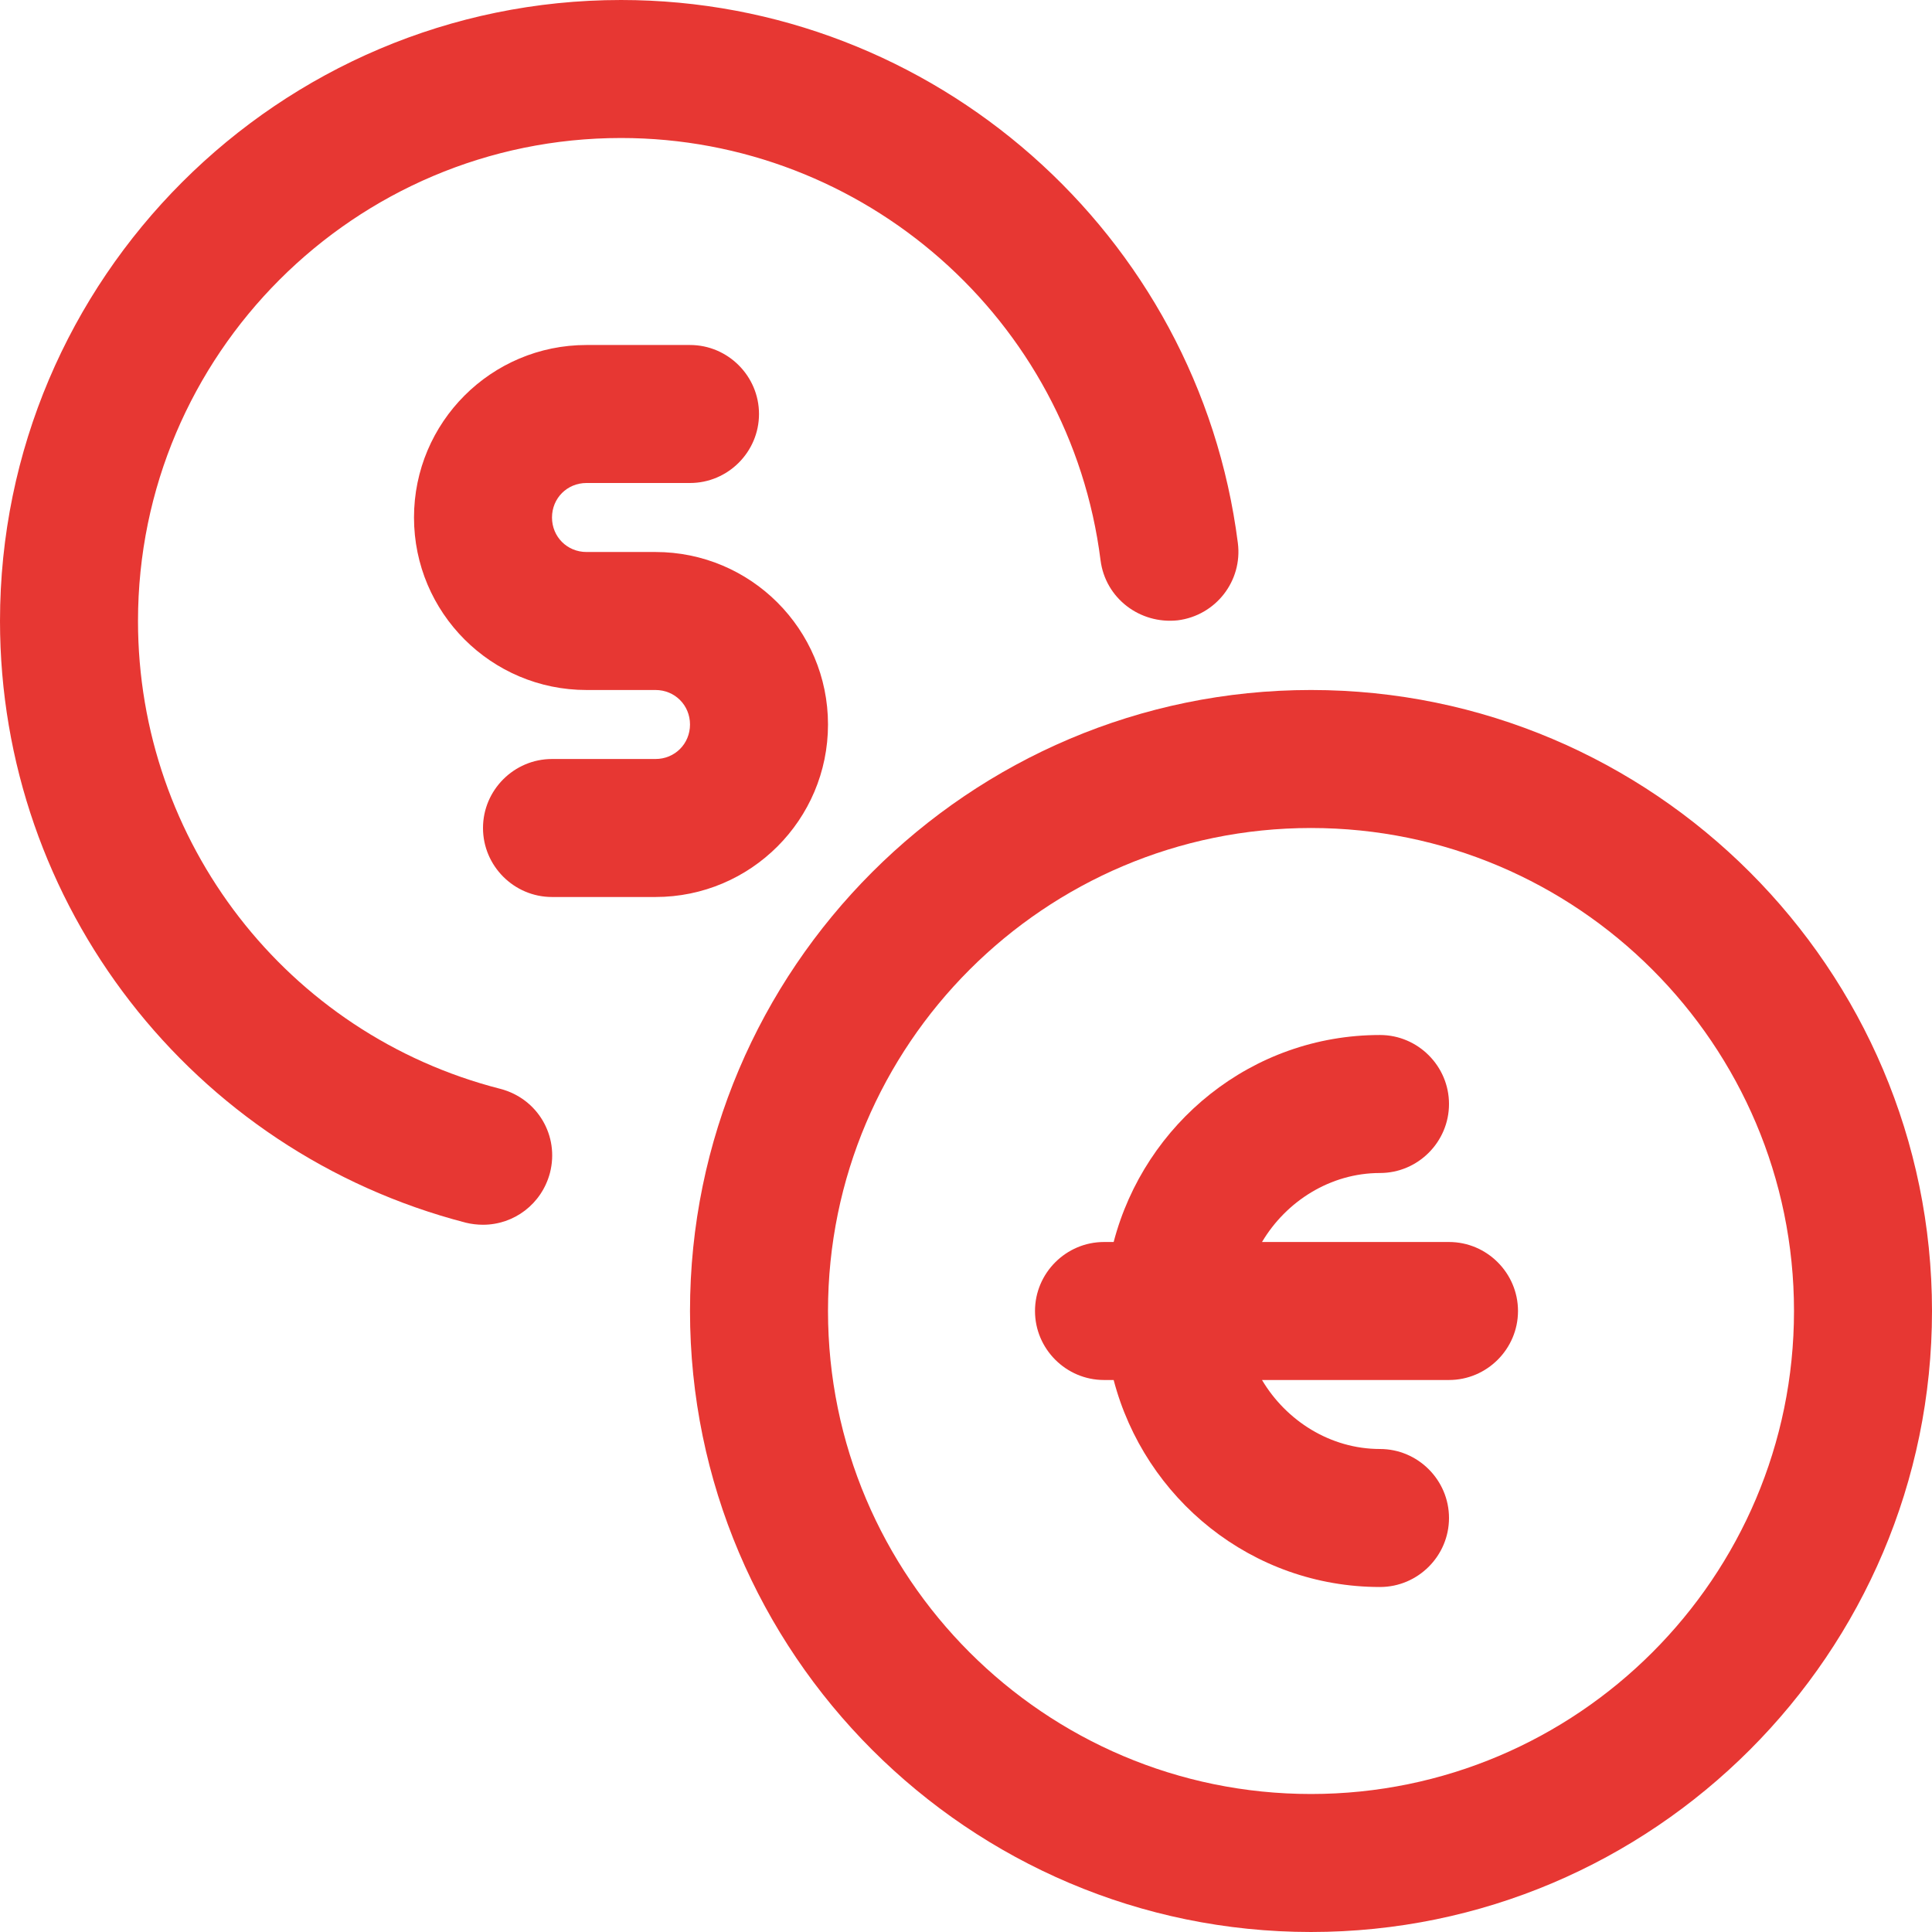
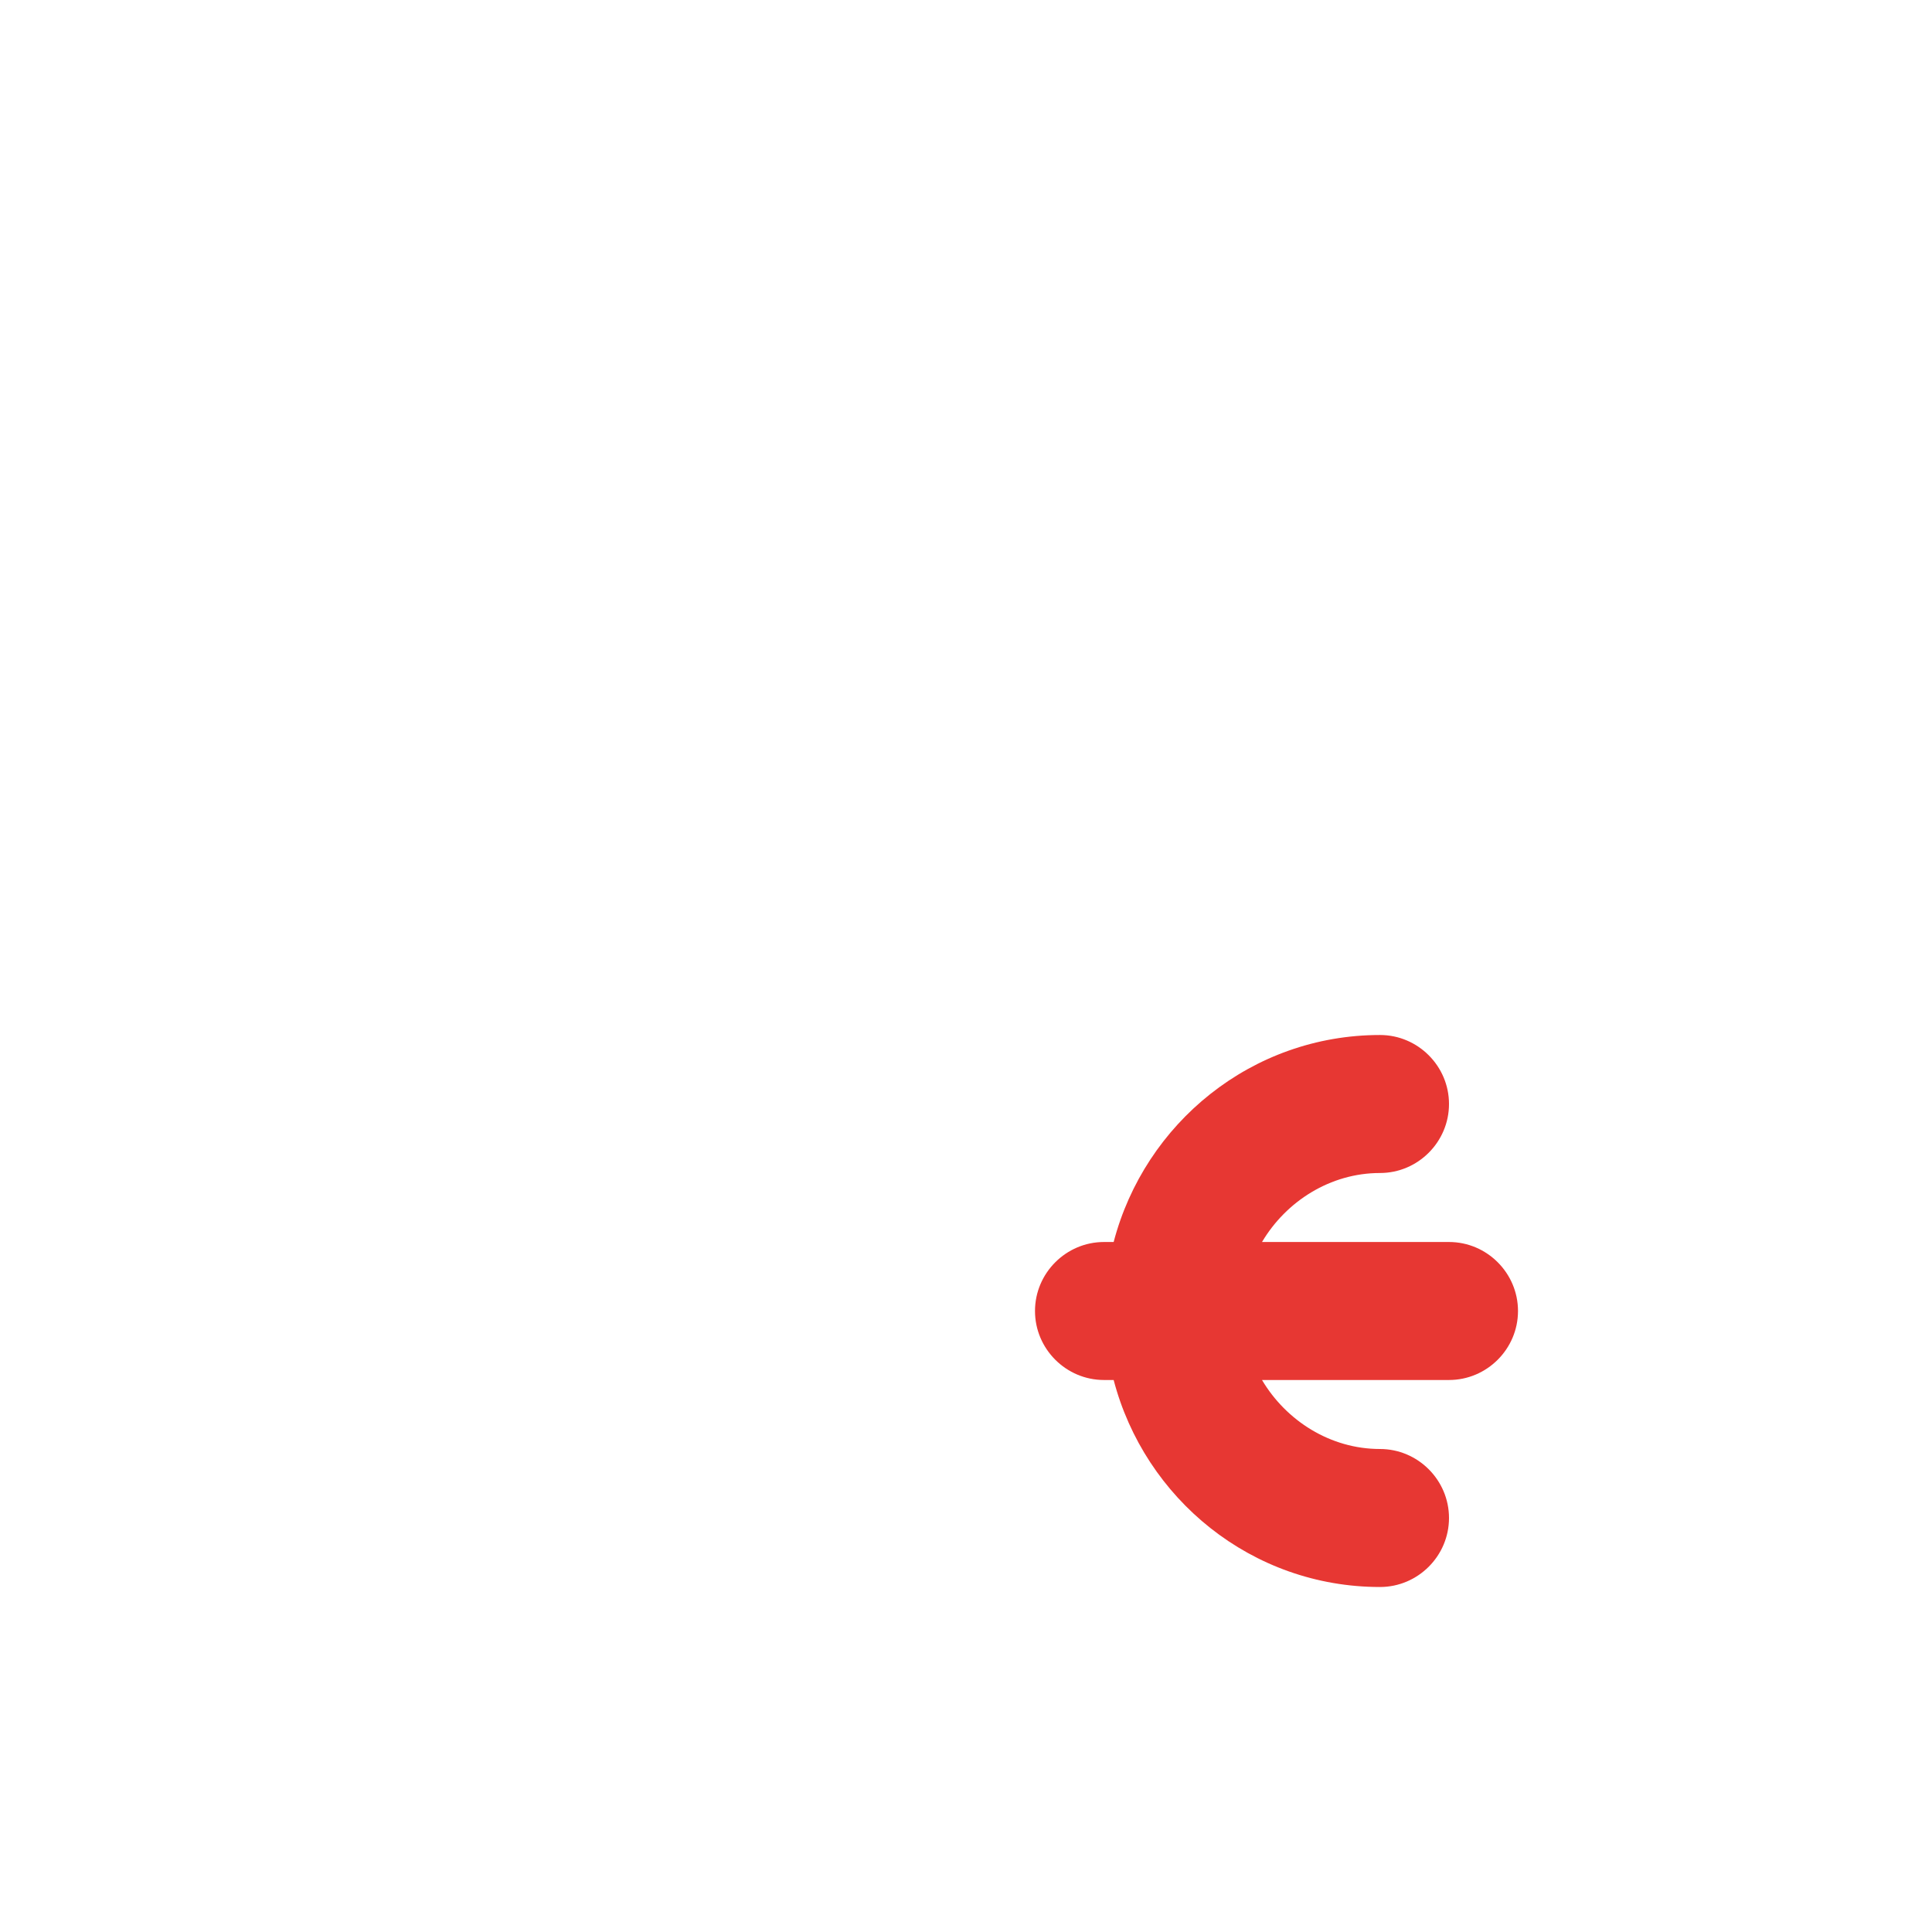
<svg xmlns="http://www.w3.org/2000/svg" id="Ebene_2" data-name="Ebene 2" viewBox="0 0 28 28">
  <defs>
    <style>      .cls-1 {        fill: #e73733;        stroke-width: 0px;      }    </style>
  </defs>
  <g id="exchange">
    <g>
-       <path class="cls-1" d="M7.25,15.78c-3.09-.79-5.25-3.58-5.25-6.78,0-3.86,3.14-7,7-7,3.52,0,6.51,2.63,6.95,6.12.07.55.57.93,1.12.87.55-.07.94-.57.87-1.12C17.37,3.39,13.53,0,9,0,4.04,0,0,4.04,0,9c0,4.11,2.78,7.69,6.75,8.72.08.02.17.03.25.03.45,0,.85-.3.97-.75.14-.54-.18-1.08-.72-1.22Z" />
-       <path class="cls-1" d="M19,10c-4.96,0-9,4.04-9,9s4.04,9,9,9,9-4.04,9-9-4.04-9-9-9ZM19,26c-3.86,0-7-3.14-7-7s3.14-7,7-7,7,3.14,7,7-3.14,7-7,7Z" />
-       <path class="cls-1" d="M12,10.5c0-1.38-1.12-2.5-2.5-2.5h-1c-.28,0-.5-.22-.5-.5s.22-.5.5-.5h1.5c.55,0,1-.45,1-1s-.45-1-1-1h-1.5c-1.38,0-2.5,1.12-2.5,2.5s1.12,2.5,2.5,2.5h1c.28,0,.5.22.5.5s-.22.5-.5.5h-1.5c-.55,0-1,.45-1,1s.45,1,1,1h1.5c1.38,0,2.5-1.12,2.5-2.5Z" />
      <path class="cls-1" d="M21,18h-2.71c.35-.59.99-1,1.71-1,.55,0,1-.45,1-1s-.45-1-1-1c-1.86,0-3.41,1.28-3.86,3h-.14c-.55,0-1,.45-1,1s.45,1,1,1h.14c.45,1.72,2,3,3.86,3,.55,0,1-.45,1-1s-.45-1-1-1c-.72,0-1.36-.41-1.71-1h2.71c.55,0,1-.45,1-1s-.45-1-1-1Z" />
    </g>
  </g>
</svg>